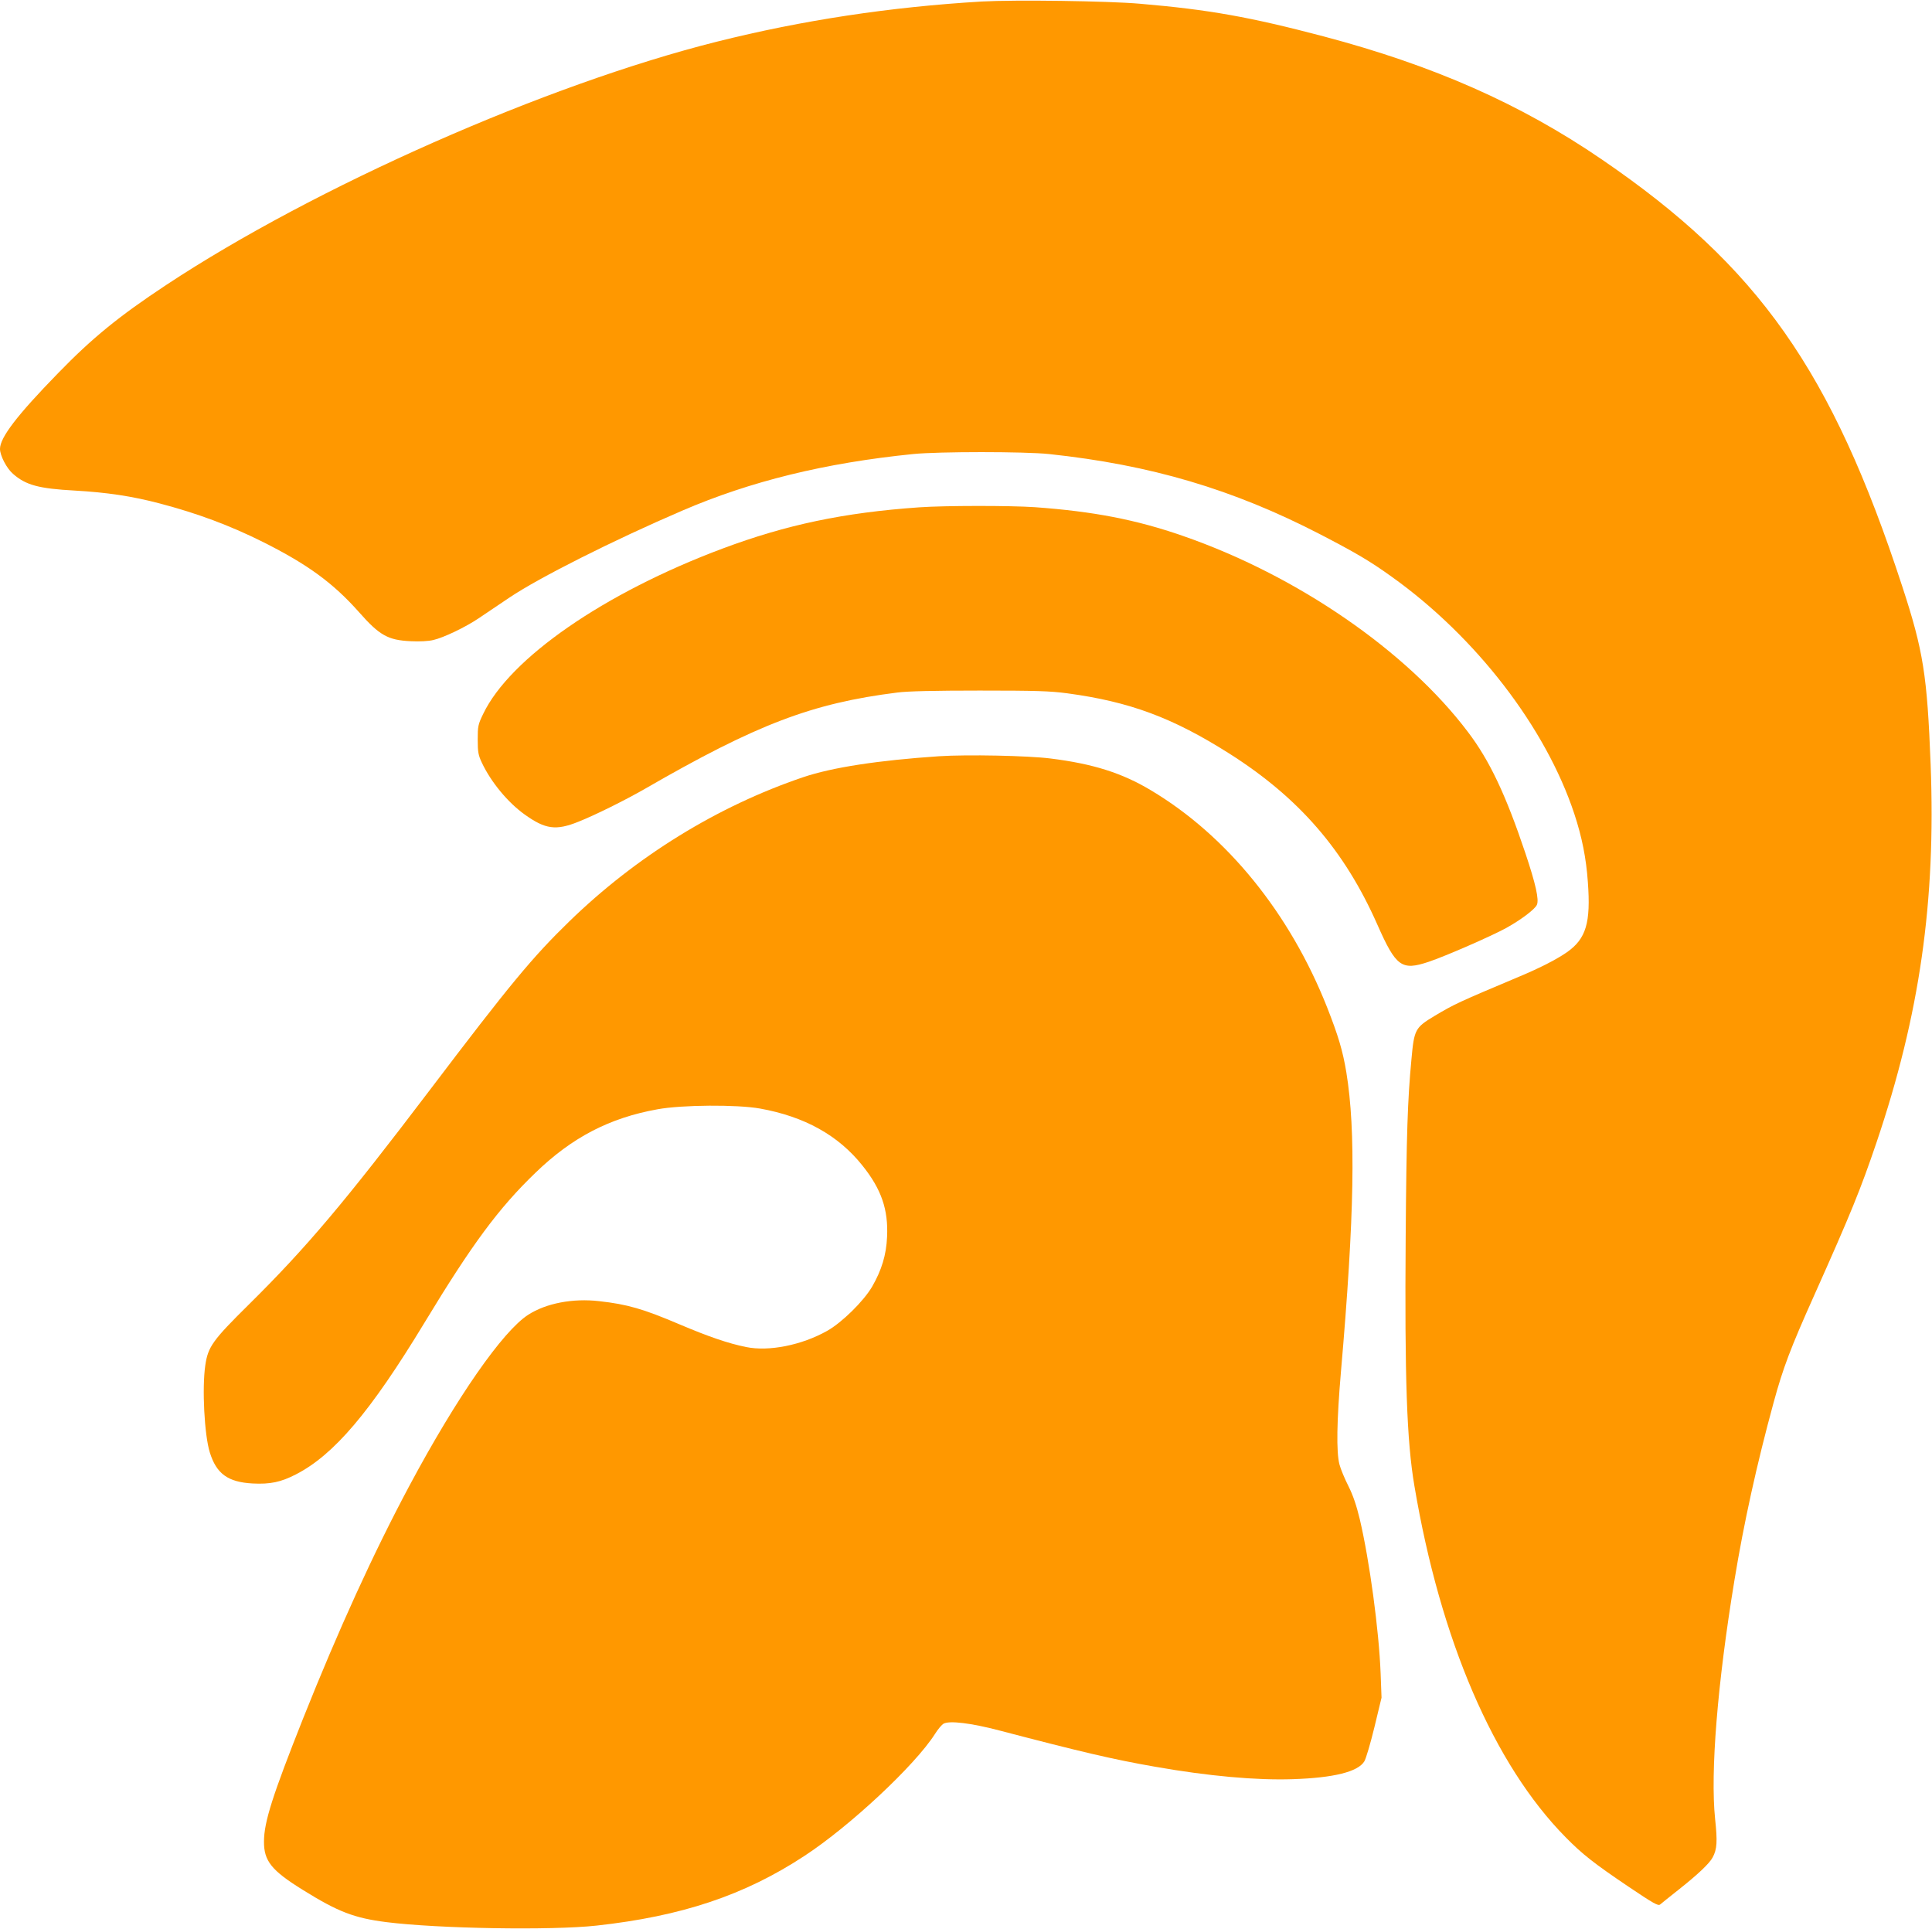
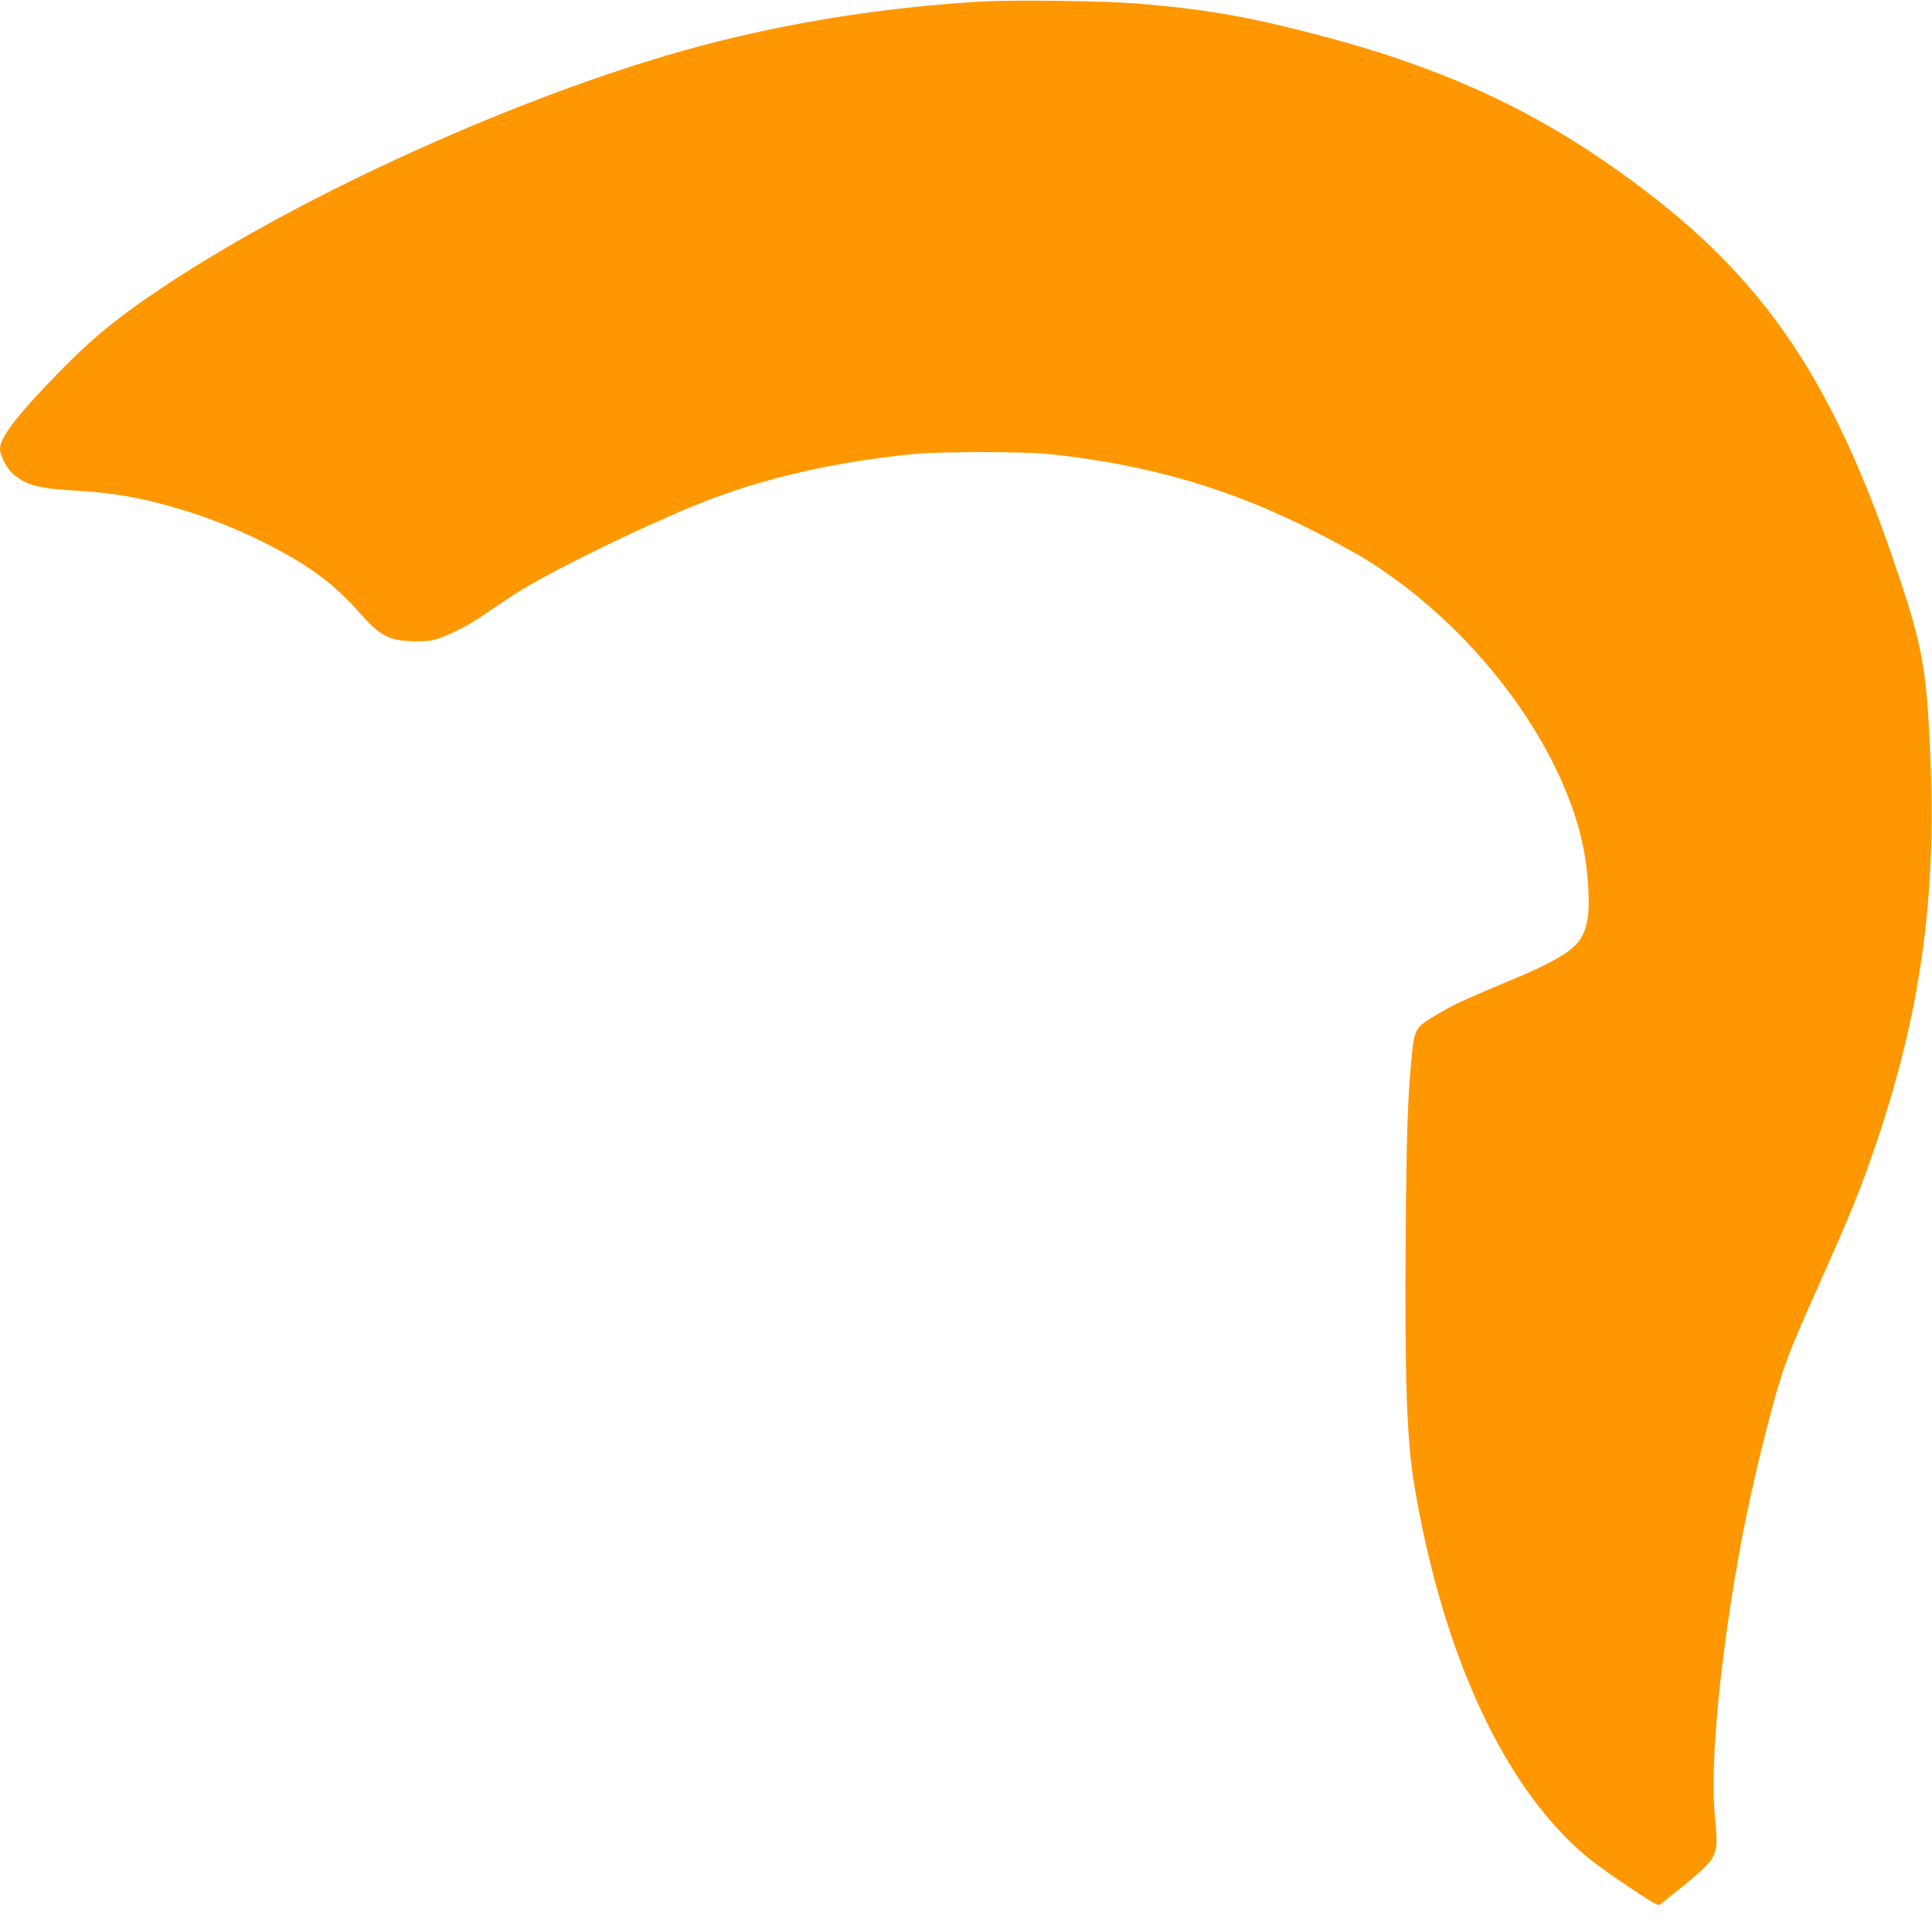
<svg xmlns="http://www.w3.org/2000/svg" version="1.0" width="1280pt" height="1278pt" viewBox="0 0 1280 1278" preserveAspectRatio="xMidYMid meet">
  <g transform="translate(0,1278) scale(0.1,-0.1)" fill="#ff9800" stroke="none">
    <path d="M6505 12770 c-607 -36 -1189 -124 -1755 -266 -1129 -283 -2664 -961 -3649 -1612 -313 -207 -490 -351 -717 -585 -272 -279 -384 -426 -384 -501 0 -44 44 -129 86 -165 85 -75 171 -98 409 -111 212 -12 380 -37 562 -85 251 -66 466 -146 686 -256 295 -148 464 -271 636 -465 135 -153 191 -185 342 -192 58 -3 118 0 150 8 67 15 213 85 299 143 36 24 128 86 205 138 196 132 691 381 1145 576 453 195 945 316 1530 375 169 17 737 17 900 0 675 -72 1218 -233 1795 -531 239 -124 331 -178 477 -283 557 -398 1019 -998 1208 -1569 51 -154 79 -295 90 -453 20 -270 -12 -375 -138 -464 -66 -46 -178 -104 -312 -160 -413 -174 -434 -184 -565 -262 -130 -78 -136 -90 -154 -290 -25 -265 -33 -492 -38 -1175 -7 -933 7 -1353 58 -1650 172 -1021 526 -1844 1001 -2326 112 -114 189 -174 417 -328 168 -113 197 -129 210 -118 9 8 63 51 121 97 129 102 206 175 227 215 29 54 32 105 16 255 -32 307 15 895 128 1580 62 379 149 773 259 1176 63 232 113 363 268 709 247 552 309 706 414 1015 287 849 394 1597 359 2505 -23 592 -48 752 -188 1180 -467 1429 -953 2120 -1991 2829 -538 368 -1114 622 -1843 815 -490 129 -759 177 -1214 216 -213 19 -833 27 -1050 15z" />
-     <path d="M6090 9419 c-500 -35 -880 -115 -1305 -274 -782 -293 -1407 -725 -1584 -1095 -34 -70 -36 -82 -36 -170 0 -82 4 -103 27 -152 60 -128 172 -264 284 -344 137 -98 207 -108 356 -48 111 44 308 142 439 217 743 429 1108 568 1674 639 67 9 247 13 545 13 375 0 466 -3 580 -18 416 -56 700 -162 1074 -399 462 -293 764 -641 982 -1135 123 -278 160 -305 339 -245 111 37 415 170 512 223 98 54 191 124 205 154 16 34 -8 140 -76 343 -129 385 -237 614 -380 802 -404 536 -1133 1038 -1890 1300 -308 107 -591 162 -981 190 -161 11 -595 11 -765 -1z" />
-     <path d="M6222 7770 c-402 -27 -709 -74 -901 -139 -567 -192 -1106 -524 -1550 -956 -244 -237 -393 -417 -926 -1120 -563 -742 -814 -1039 -1194 -1415 -243 -240 -273 -282 -291 -406 -22 -151 -6 -461 30 -576 44 -142 120 -197 284 -206 116 -6 187 9 286 60 252 129 494 414 851 1003 316 522 492 760 736 995 243 235 491 364 809 421 163 30 528 32 679 5 295 -53 519 -177 679 -378 125 -156 172 -291 163 -473 -5 -118 -36 -220 -99 -329 -56 -96 -200 -238 -298 -293 -169 -95 -386 -138 -537 -107 -119 24 -249 69 -438 149 -244 104 -348 134 -536 155 -174 20 -351 -14 -469 -90 -169 -108 -474 -547 -786 -1130 -239 -447 -471 -956 -706 -1545 -202 -509 -259 -686 -259 -815 -1 -129 50 -192 258 -321 233 -145 340 -186 553 -213 341 -43 1091 -56 1392 -23 564 62 981 201 1378 462 301 197 732 600 864 807 20 32 46 63 58 69 39 21 181 4 368 -45 546 -143 755 -192 1030 -240 357 -63 674 -91 915 -83 272 9 432 49 474 118 11 18 41 120 67 227 l47 195 -6 161 c-11 285 -73 744 -138 1021 -22 91 -44 157 -75 219 -25 49 -52 114 -60 145 -21 82 -18 286 10 612 90 1035 99 1598 36 1984 -24 145 -54 244 -127 430 -247 625 -665 1140 -1169 1440 -190 114 -383 175 -664 210 -150 19 -552 27 -738 15z" />
+     <path d="M6090 9419 z" />
  </g>
</svg>